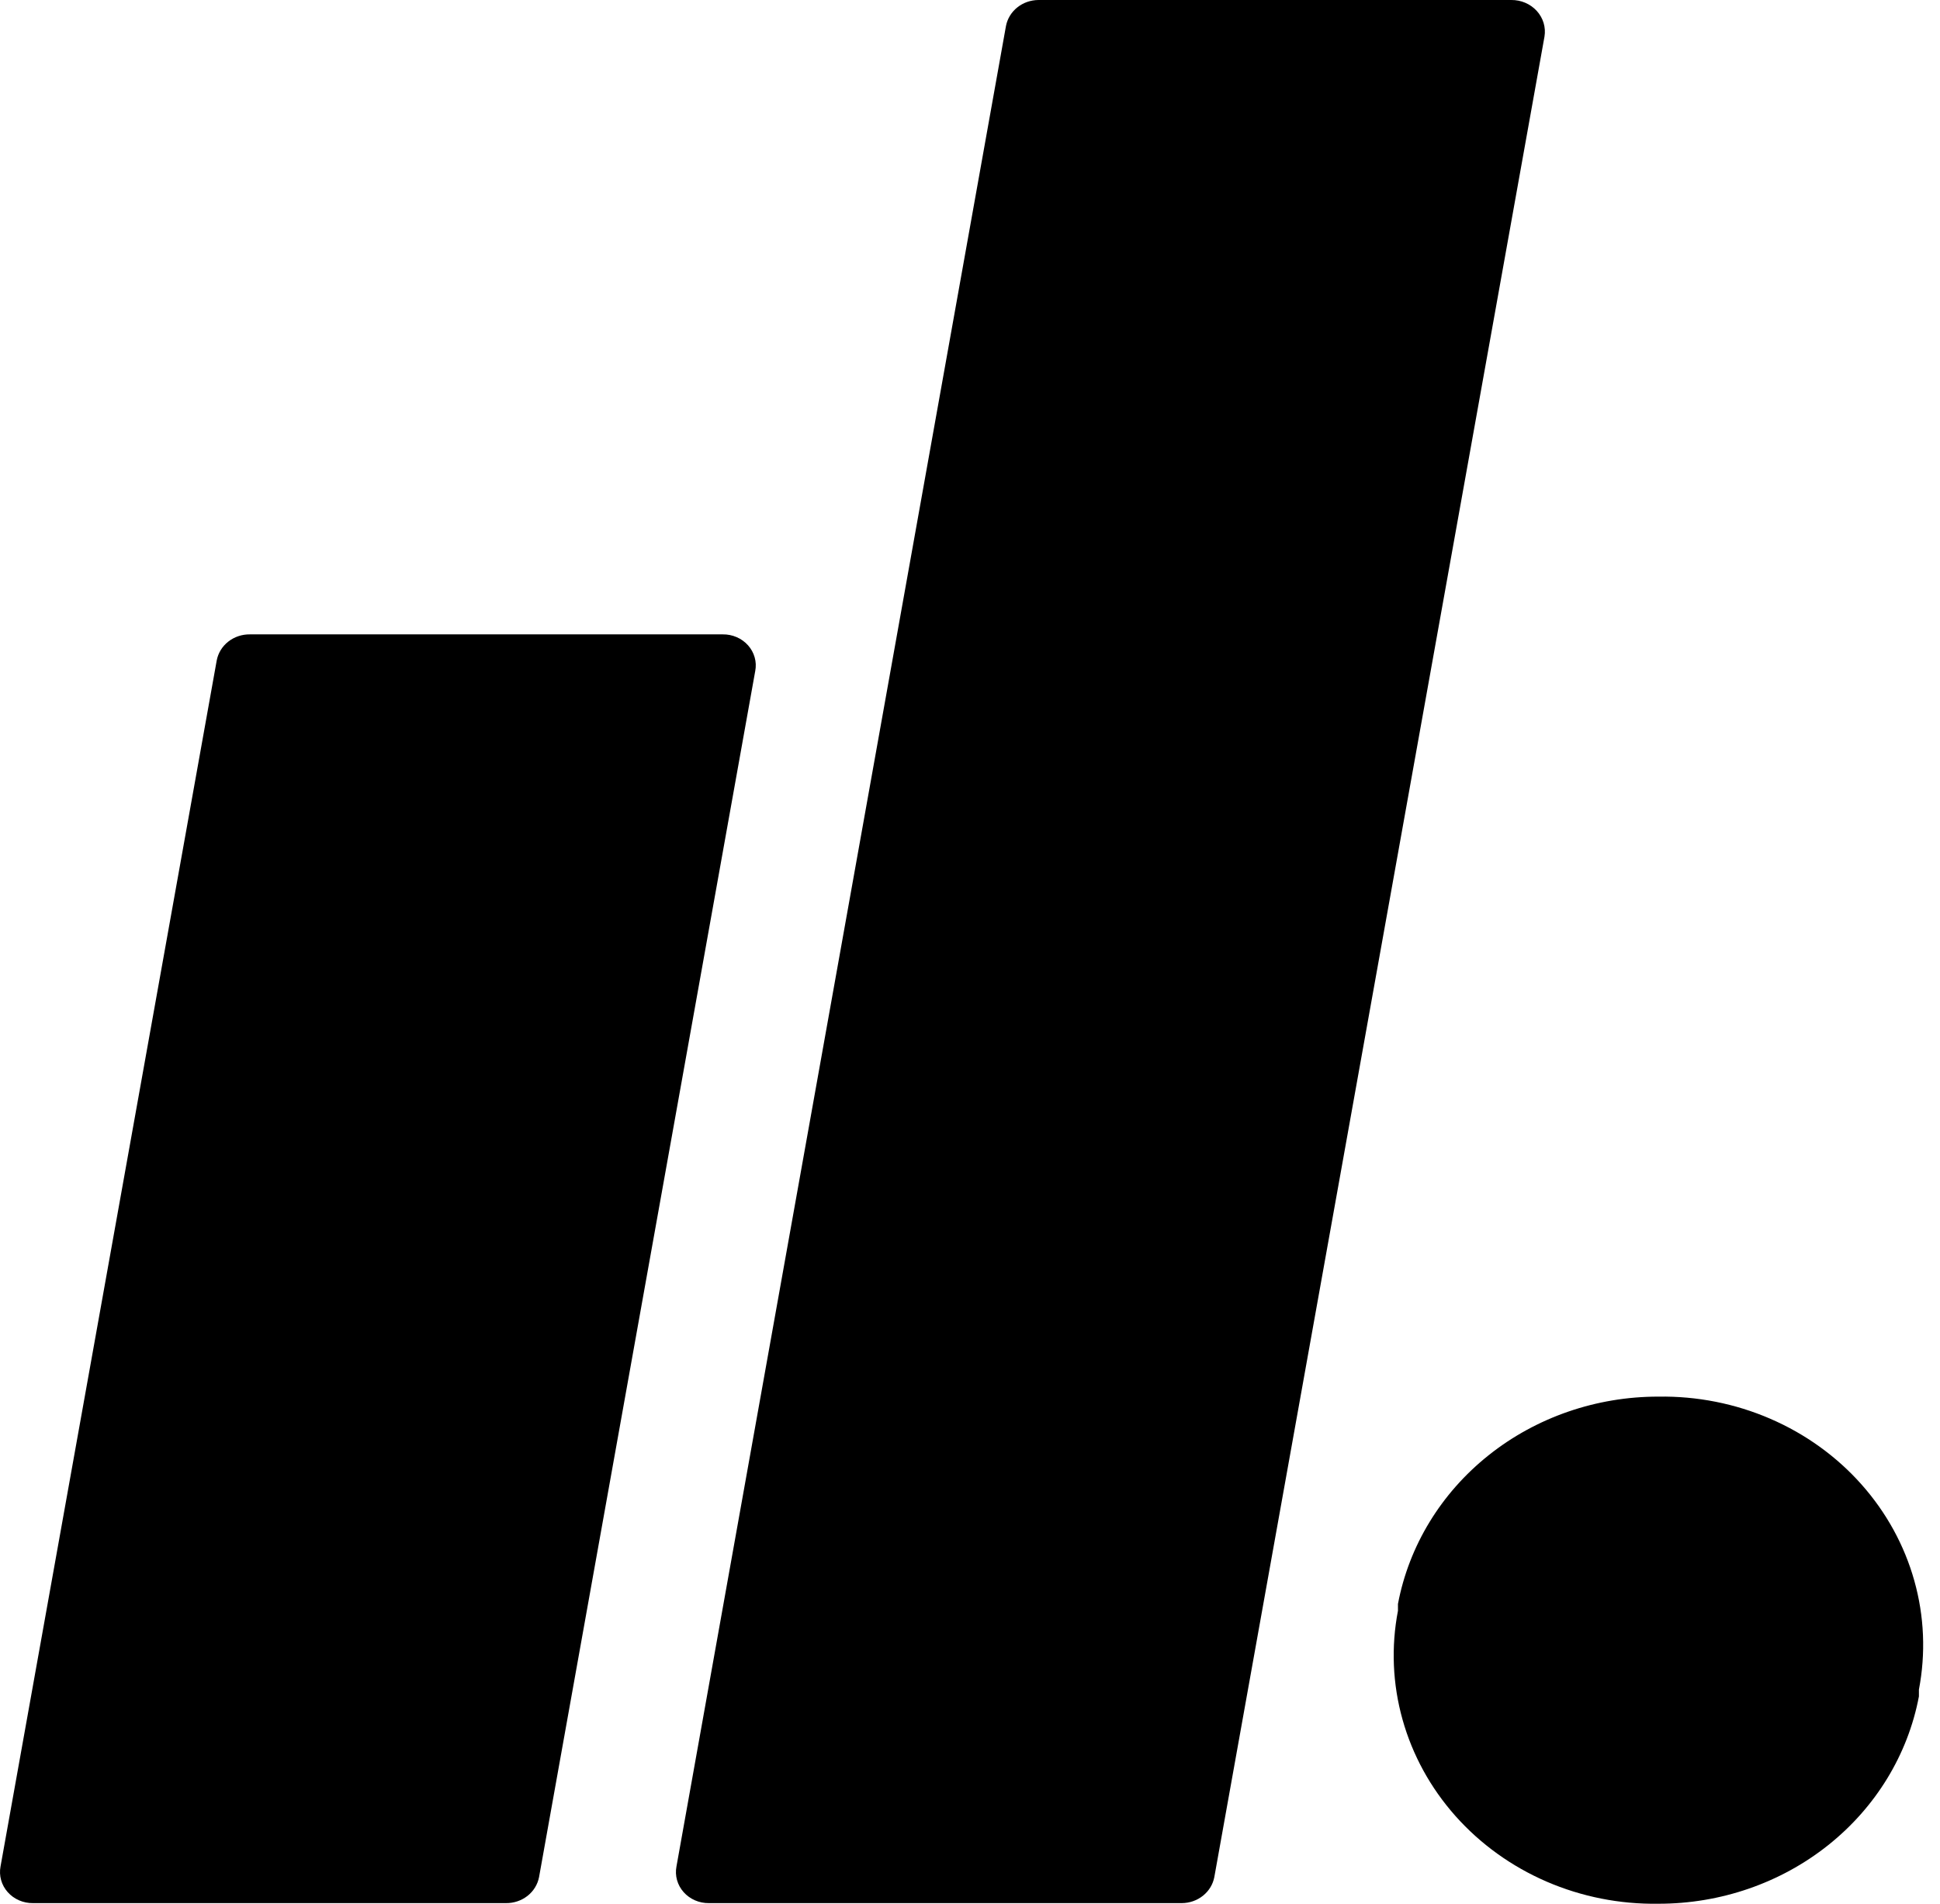
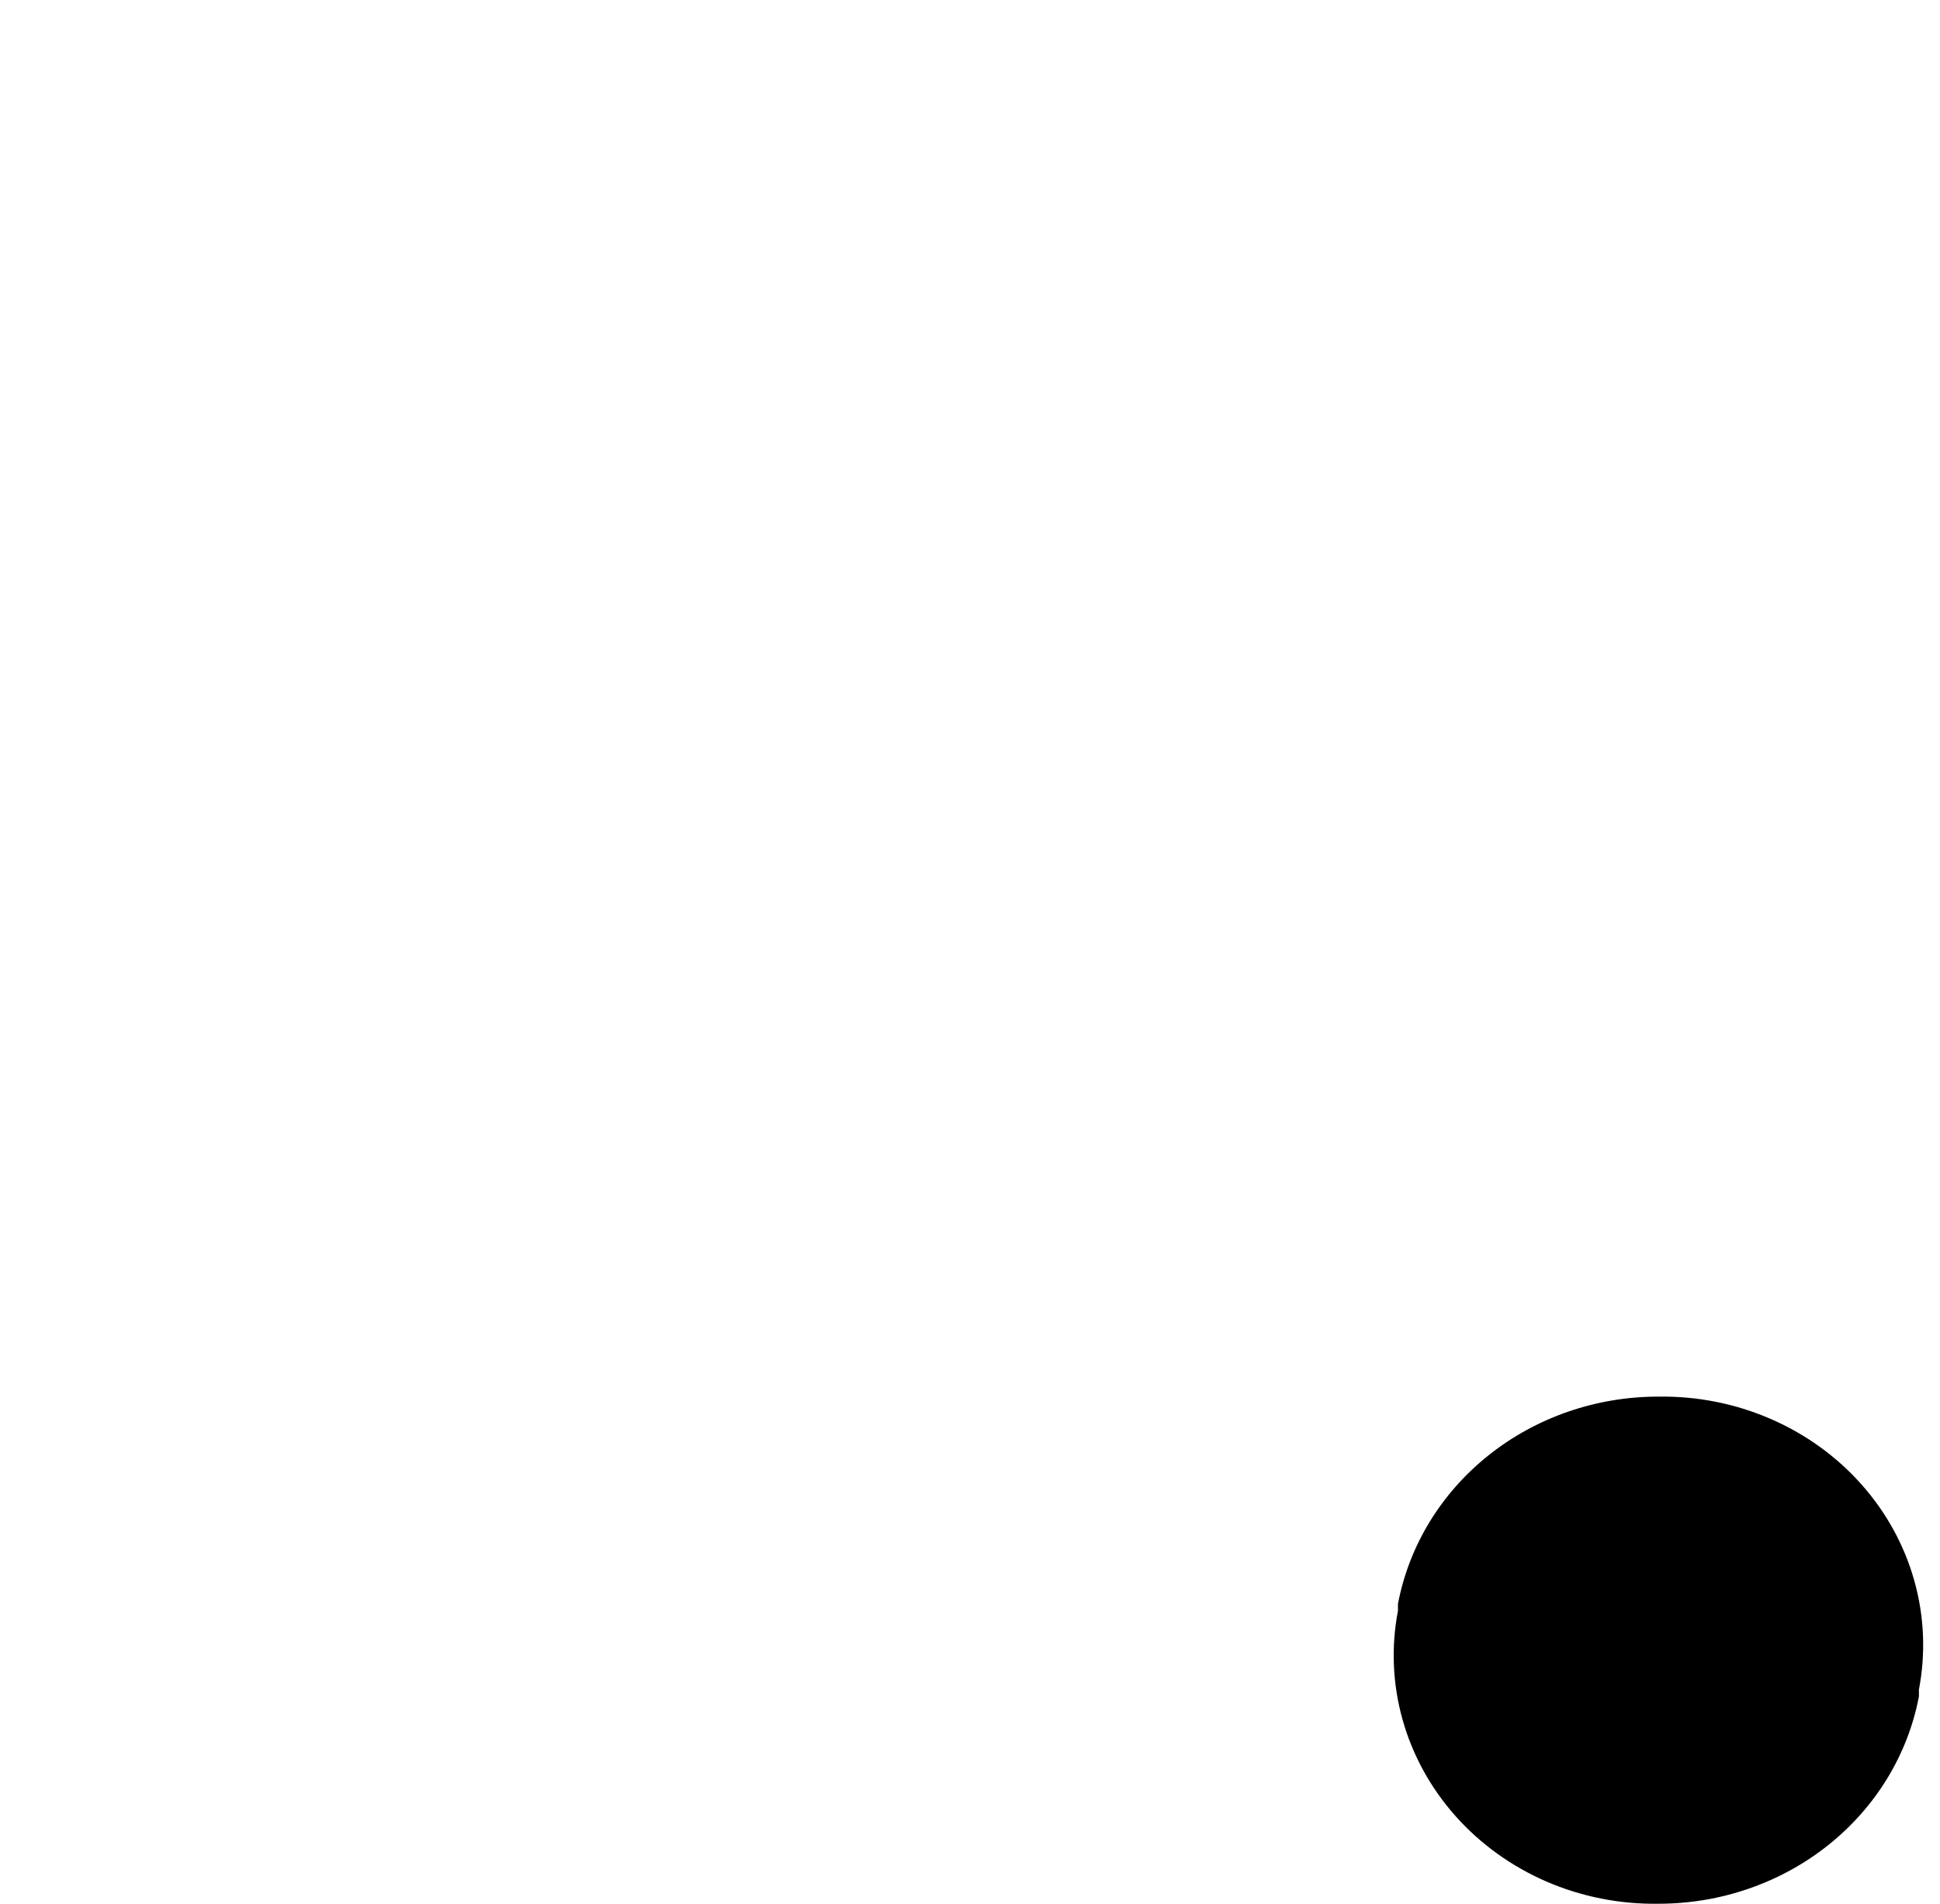
<svg xmlns="http://www.w3.org/2000/svg" width="107" height="105" viewBox="0 0 107 105" fill="none">
-   <path d="M29.732 103.502L41.655 36.999C41.703 36.75 41.693 36.494 41.624 36.25C41.556 36.005 41.431 35.778 41.259 35.585C41.087 35.392 40.873 35.237 40.631 35.133C40.389 35.028 40.125 34.976 39.86 34.98H13.785C13.35 34.974 12.927 35.115 12.592 35.378C12.256 35.641 12.03 36.01 11.953 36.418L0.029 102.92C-0.018 103.17 -0.008 103.426 0.061 103.67C0.129 103.915 0.254 104.142 0.426 104.335C0.598 104.528 0.812 104.683 1.054 104.787C1.296 104.892 1.559 104.944 1.825 104.94H27.9C28.334 104.946 28.757 104.805 29.093 104.542C29.428 104.279 29.655 103.91 29.732 103.502Z" fill="black" />
-   <path d="M66.976 103.502L85.185 2.02C85.227 1.768 85.211 1.512 85.138 1.267C85.064 1.023 84.936 0.796 84.762 0.604C84.587 0.412 84.371 0.258 84.128 0.154C83.884 0.049 83.62 -0.003 83.353 0H57.279C56.85 0.002 56.436 0.146 56.108 0.409C55.78 0.672 55.559 1.036 55.483 1.438L37.31 102.92C37.262 103.169 37.273 103.426 37.341 103.67C37.41 103.915 37.534 104.142 37.706 104.335C37.878 104.528 38.093 104.683 38.334 104.787C38.576 104.892 38.84 104.944 39.105 104.94H65.18C65.609 104.938 66.023 104.793 66.351 104.531C66.679 104.268 66.9 103.904 66.976 103.502Z" fill="black" />
  <path d="M105.837 93.542V93.166C106.219 91.173 106.134 89.124 105.585 87.167C105.037 85.21 104.04 83.394 102.665 81.848C101.291 80.303 99.574 79.067 97.638 78.231C95.702 77.394 93.596 76.978 91.47 77.011C88.049 77.007 84.735 78.15 82.109 80.24C79.482 82.33 77.711 85.234 77.104 88.442V88.819C76.721 90.811 76.807 92.86 77.356 94.817C77.904 96.774 78.901 98.591 80.275 100.136C81.65 101.682 83.367 102.917 85.303 103.754C87.239 104.59 89.345 105.007 91.47 104.974C94.892 104.977 98.206 103.834 100.832 101.744C103.458 99.655 105.23 96.751 105.837 93.542Z" fill="black" />
</svg>